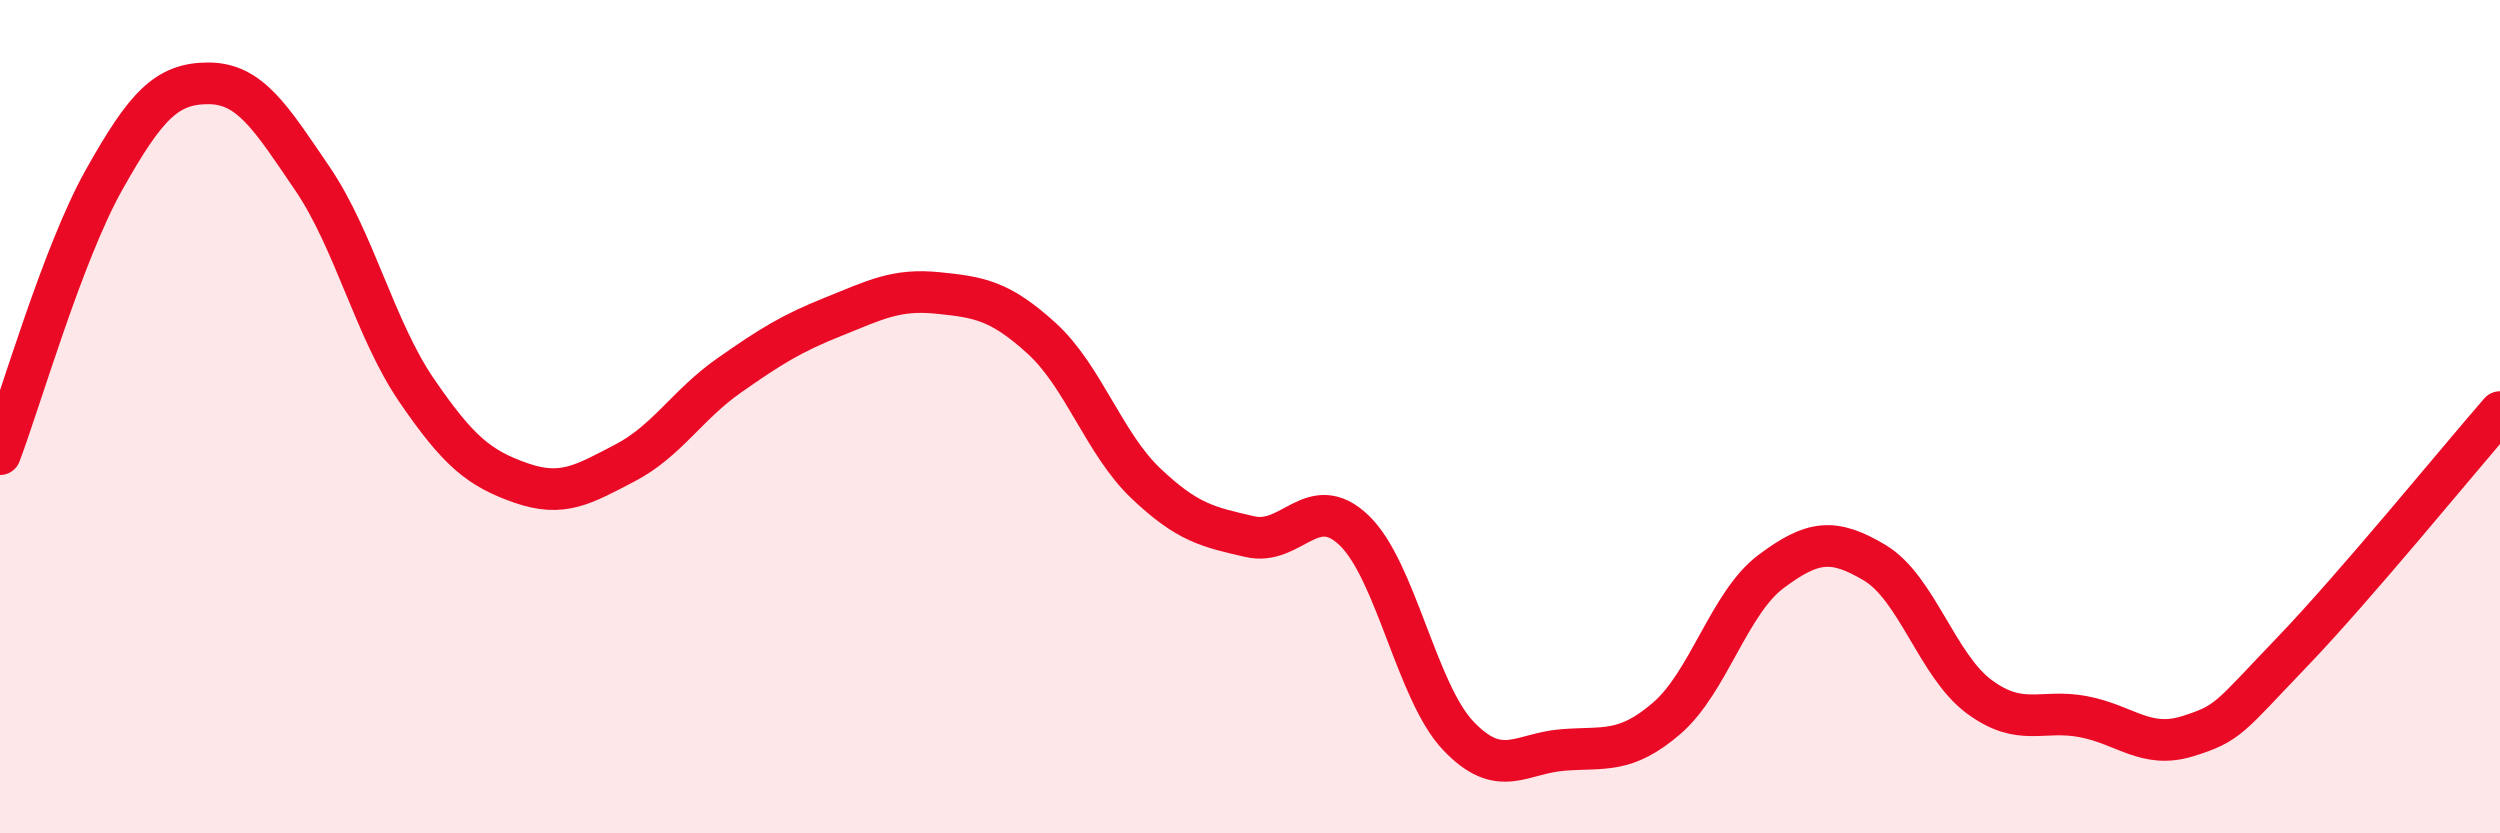
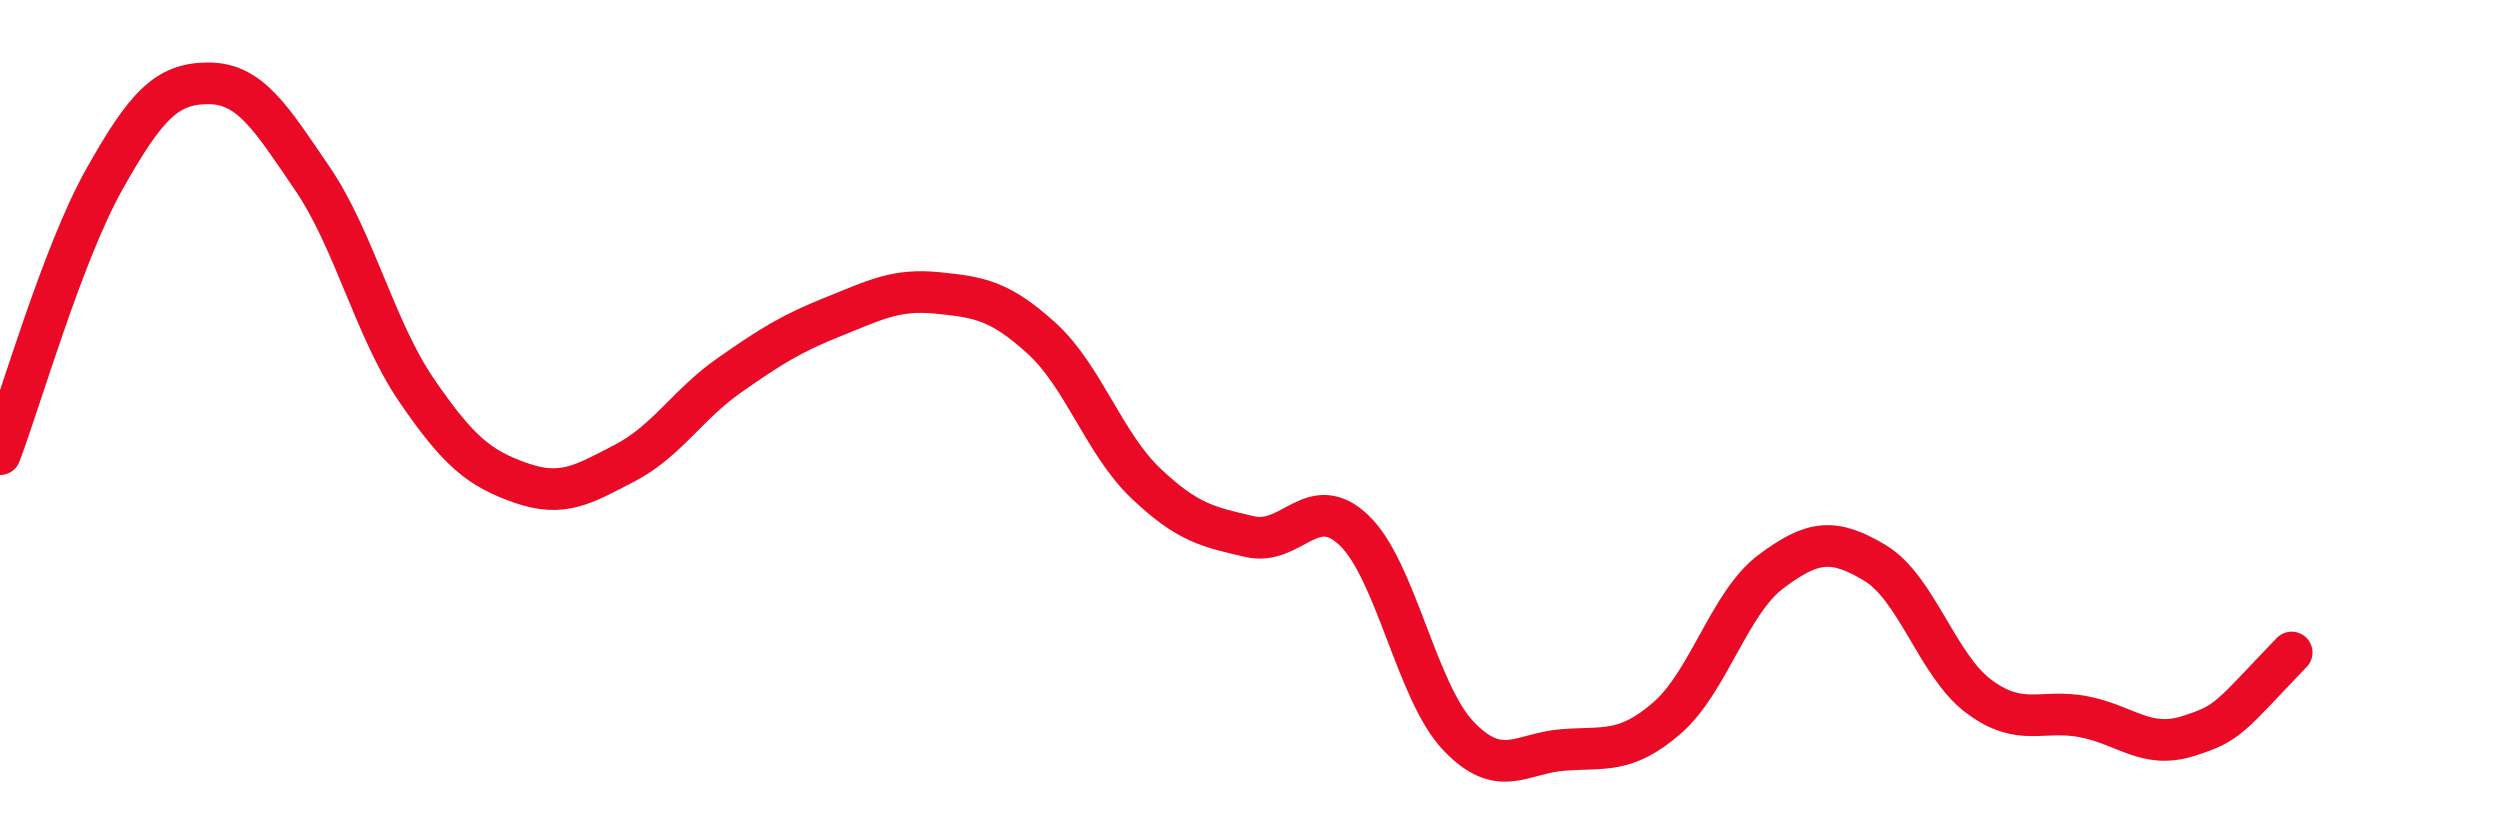
<svg xmlns="http://www.w3.org/2000/svg" width="60" height="20" viewBox="0 0 60 20">
-   <path d="M 0,10.9 C 0.5,9.58 1.5,6.09 2.5,4.31 C 3.5,2.53 4,2 5,2 C 6,2 6.5,2.82 7.5,4.29 C 8.5,5.76 9,7.91 10,9.37 C 11,10.83 11.5,11.24 12.5,11.59 C 13.5,11.94 14,11.63 15,11.11 C 16,10.59 16.5,9.71 17.5,9.01 C 18.5,8.31 19,8 20,7.6 C 21,7.2 21.5,6.93 22.5,7.03 C 23.5,7.13 24,7.21 25,8.12 C 26,9.03 26.5,10.65 27.5,11.6 C 28.5,12.55 29,12.65 30,12.88 C 31,13.11 31.5,11.77 32.5,12.73 C 33.5,13.69 34,16.61 35,17.66 C 36,18.71 36.5,18.08 37.5,18 C 38.5,17.92 39,18.1 40,17.24 C 41,16.38 41.5,14.47 42.5,13.72 C 43.5,12.97 44,12.91 45,13.51 C 46,14.11 46.5,15.98 47.5,16.72 C 48.5,17.46 49,17.01 50,17.2 C 51,17.39 51.5,17.98 52.5,17.67 C 53.5,17.36 53.5,17.22 55,15.66 C 56.5,14.1 59,11.04 60,9.89L60 20L0 20Z" fill="#EB0A25" opacity="0.1" stroke-linecap="round" stroke-linejoin="round" />
-   <path d="M 0,10.9 C 0.5,9.58 1.5,6.09 2.5,4.31 C 3.5,2.53 4,2 5,2 C 6,2 6.5,2.82 7.5,4.29 C 8.5,5.76 9,7.91 10,9.37 C 11,10.83 11.5,11.24 12.5,11.59 C 13.5,11.94 14,11.63 15,11.11 C 16,10.59 16.5,9.71 17.5,9.01 C 18.5,8.31 19,8 20,7.6 C 21,7.2 21.5,6.93 22.5,7.03 C 23.5,7.13 24,7.21 25,8.12 C 26,9.03 26.5,10.65 27.5,11.6 C 28.5,12.55 29,12.65 30,12.88 C 31,13.11 31.5,11.77 32.5,12.73 C 33.5,13.69 34,16.61 35,17.66 C 36,18.71 36.5,18.08 37.5,18 C 38.5,17.92 39,18.1 40,17.24 C 41,16.38 41.5,14.47 42.5,13.72 C 43.5,12.97 44,12.91 45,13.51 C 46,14.11 46.5,15.98 47.5,16.72 C 48.5,17.46 49,17.01 50,17.2 C 51,17.39 51.5,17.98 52.5,17.67 C 53.5,17.36 53.5,17.22 55,15.66 C 56.5,14.1 59,11.04 60,9.89" stroke="#EB0A25" stroke-width="1" fill="none" stroke-linecap="round" stroke-linejoin="round" />
+   <path d="M 0,10.9 C 0.5,9.58 1.5,6.09 2.5,4.31 C 3.5,2.53 4,2 5,2 C 6,2 6.5,2.82 7.5,4.29 C 8.5,5.76 9,7.91 10,9.37 C 11,10.83 11.5,11.24 12.5,11.59 C 13.5,11.94 14,11.63 15,11.11 C 16,10.59 16.5,9.71 17.5,9.01 C 18.5,8.31 19,8 20,7.6 C 21,7.2 21.5,6.93 22.5,7.03 C 23.5,7.13 24,7.21 25,8.12 C 26,9.03 26.5,10.65 27.5,11.6 C 28.5,12.55 29,12.65 30,12.88 C 31,13.11 31.5,11.77 32.5,12.73 C 33.5,13.69 34,16.61 35,17.66 C 36,18.71 36.5,18.08 37.5,18 C 38.5,17.92 39,18.1 40,17.24 C 41,16.38 41.5,14.47 42.5,13.72 C 43.5,12.97 44,12.91 45,13.51 C 46,14.11 46.5,15.98 47.5,16.72 C 48.5,17.46 49,17.01 50,17.2 C 51,17.39 51.5,17.98 52.5,17.67 C 53.5,17.36 53.5,17.22 55,15.66 " stroke="#EB0A25" stroke-width="1" fill="none" stroke-linecap="round" stroke-linejoin="round" />
</svg>